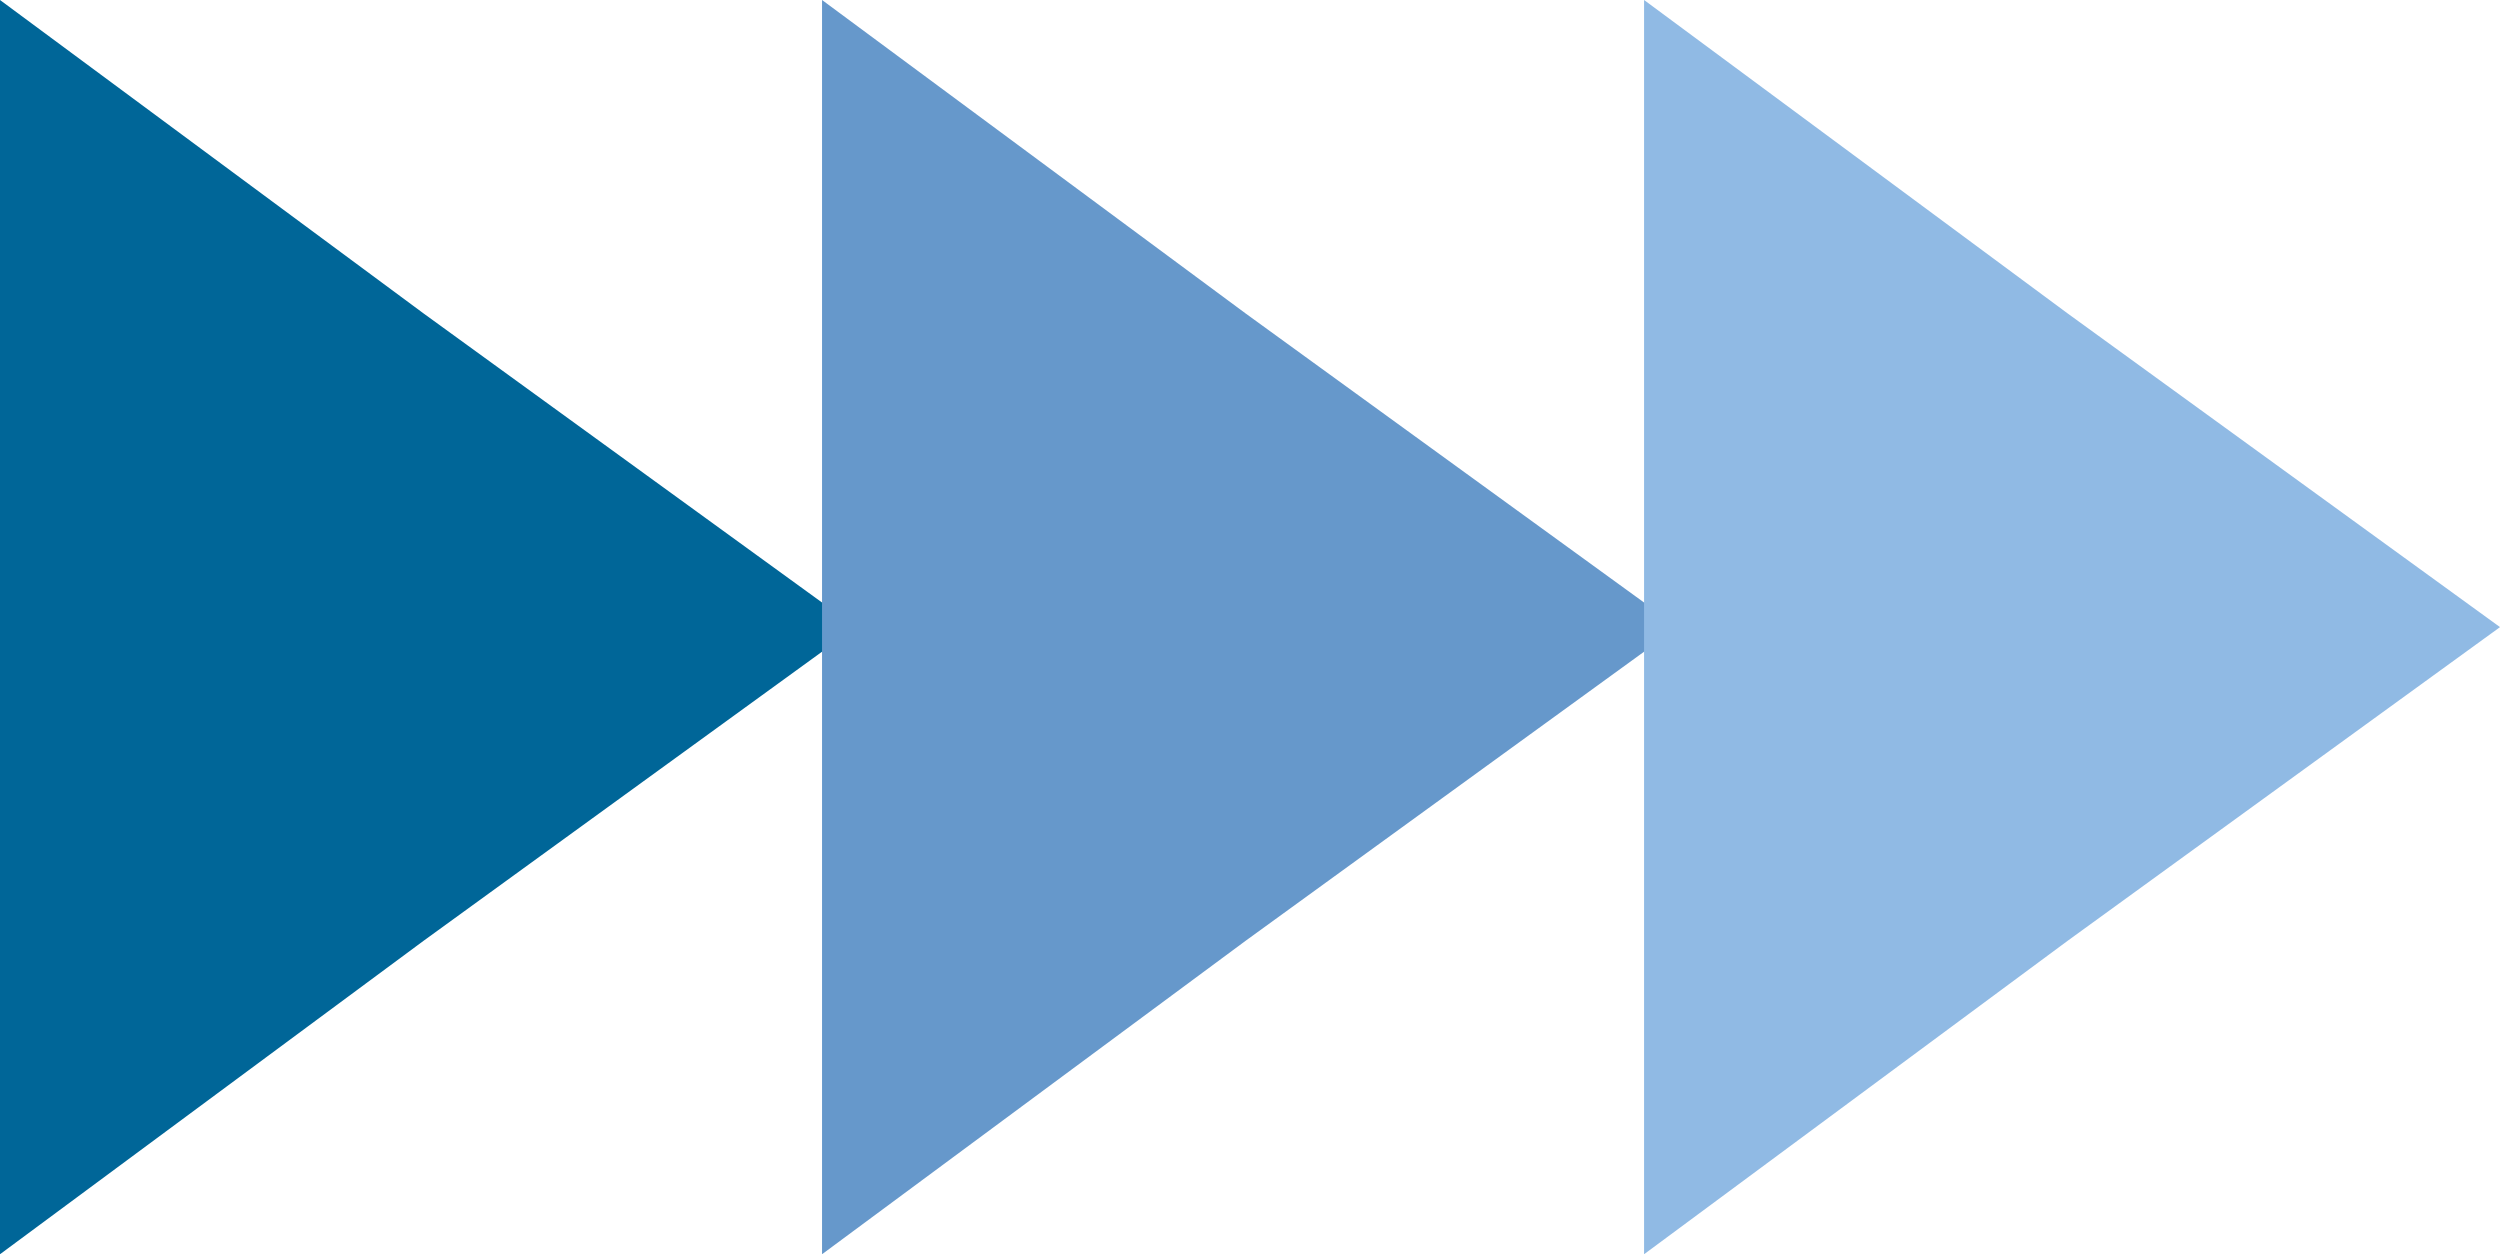
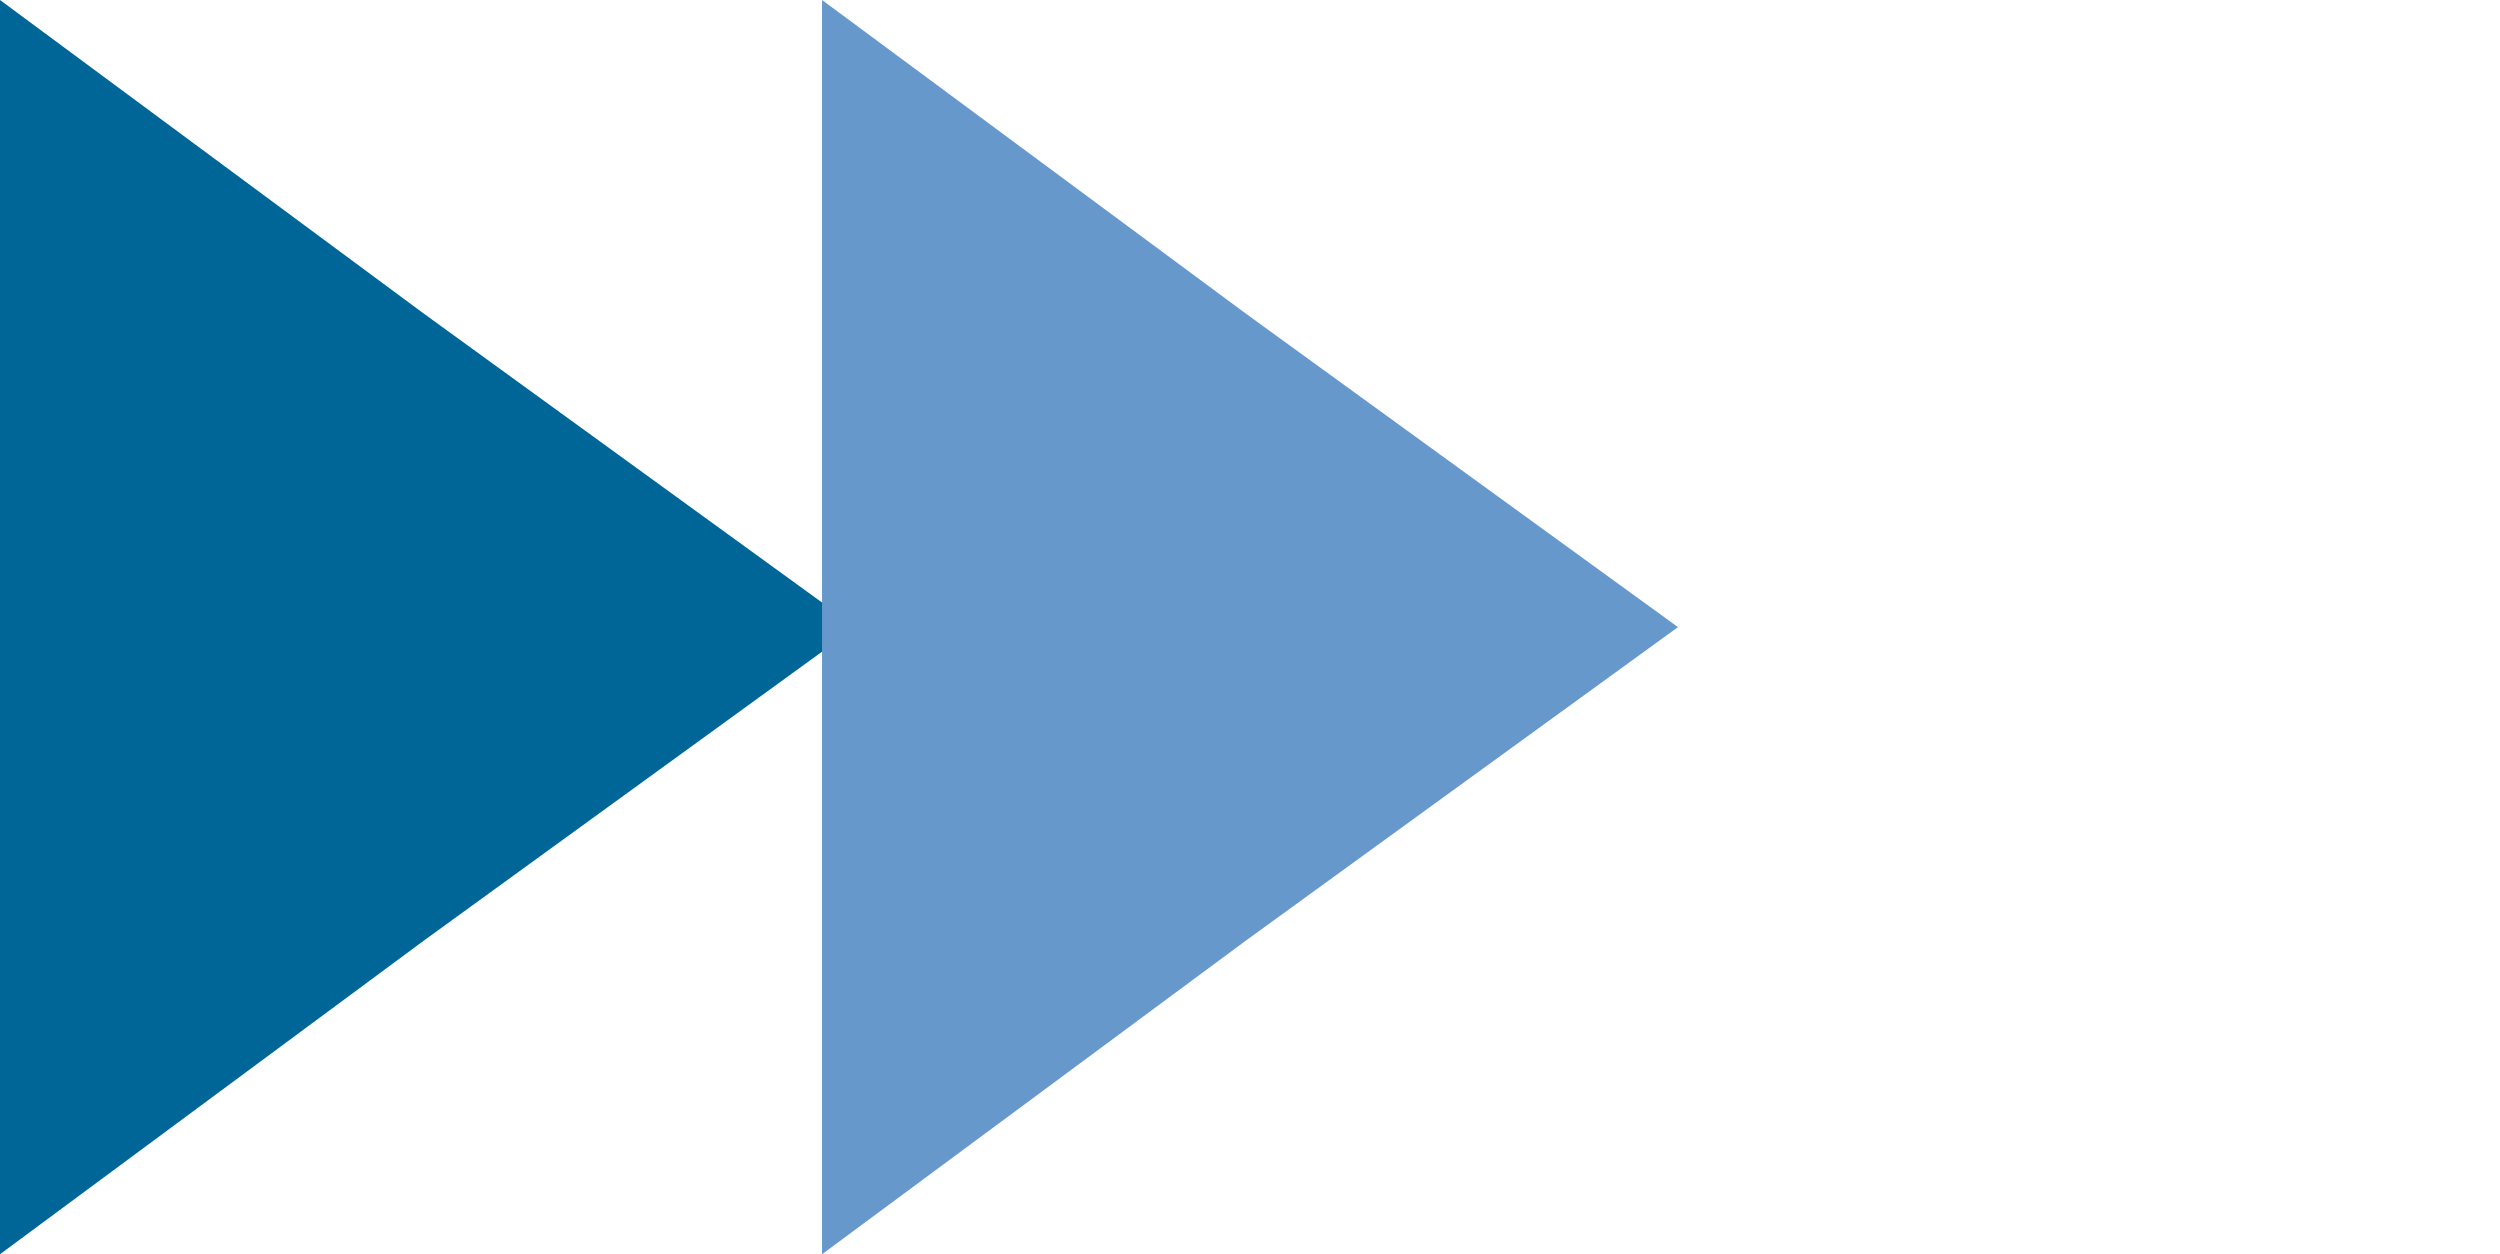
<svg xmlns="http://www.w3.org/2000/svg" version="1.1" x="0px" y="0px" width="29.5px" height="14.8px" viewBox="0 0 29.5 14.8" style="enable-background:new 0 0 29.5 14.8;" xml:space="preserve">
  <style type="text/css">
	.st0{fill:#006698;}
	.st1{fill:#6698CB;}
	.st2{fill:#90BAE4;}
</style>
  <g id="KP">
</g>
  <g id="img">
    <g>
      <polygon class="st0" points="10.1,7.4 5,11.1 0,14.8 0,7.4 0,0 5,3.7   " />
      <polygon class="st1" points="19.8,7.4 14.7,11.1 9.7,14.8 9.7,7.4 9.7,0 14.7,3.7   " />
-       <polygon class="st2" points="29.5,7.4 24.4,11.1 19.4,14.8 19.4,7.4 19.4,0 24.4,3.7   " />
    </g>
  </g>
</svg>